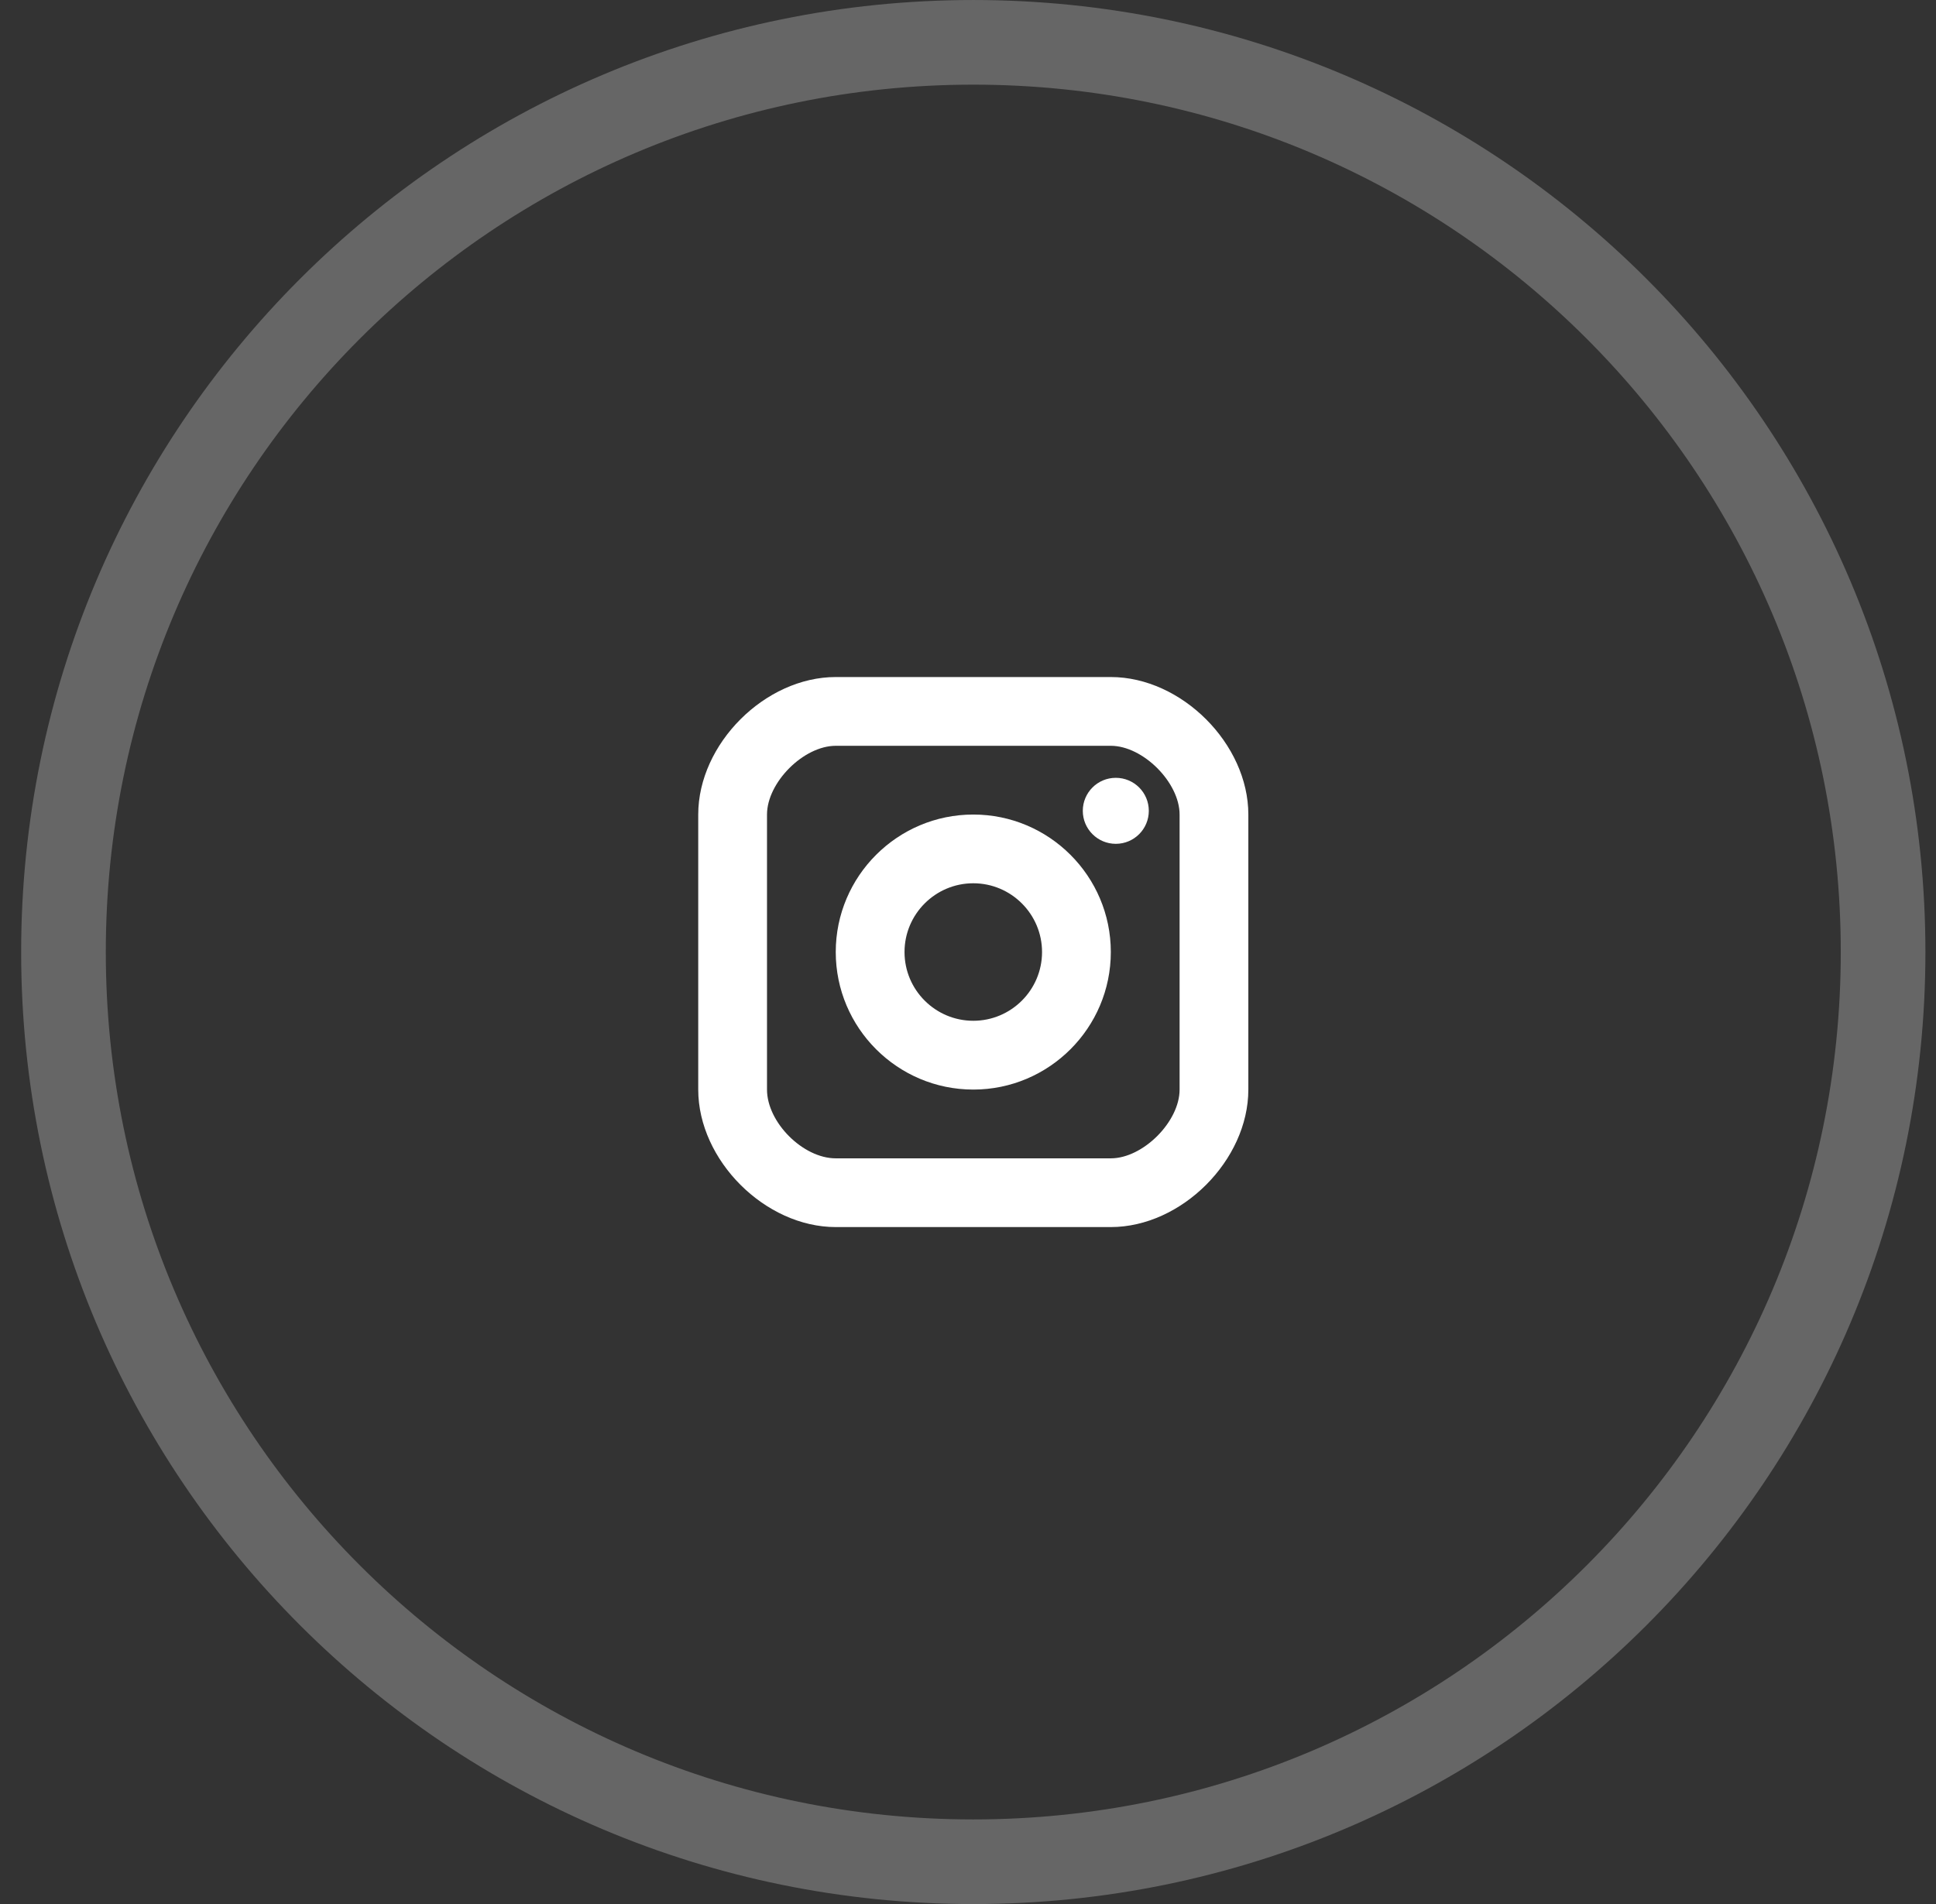
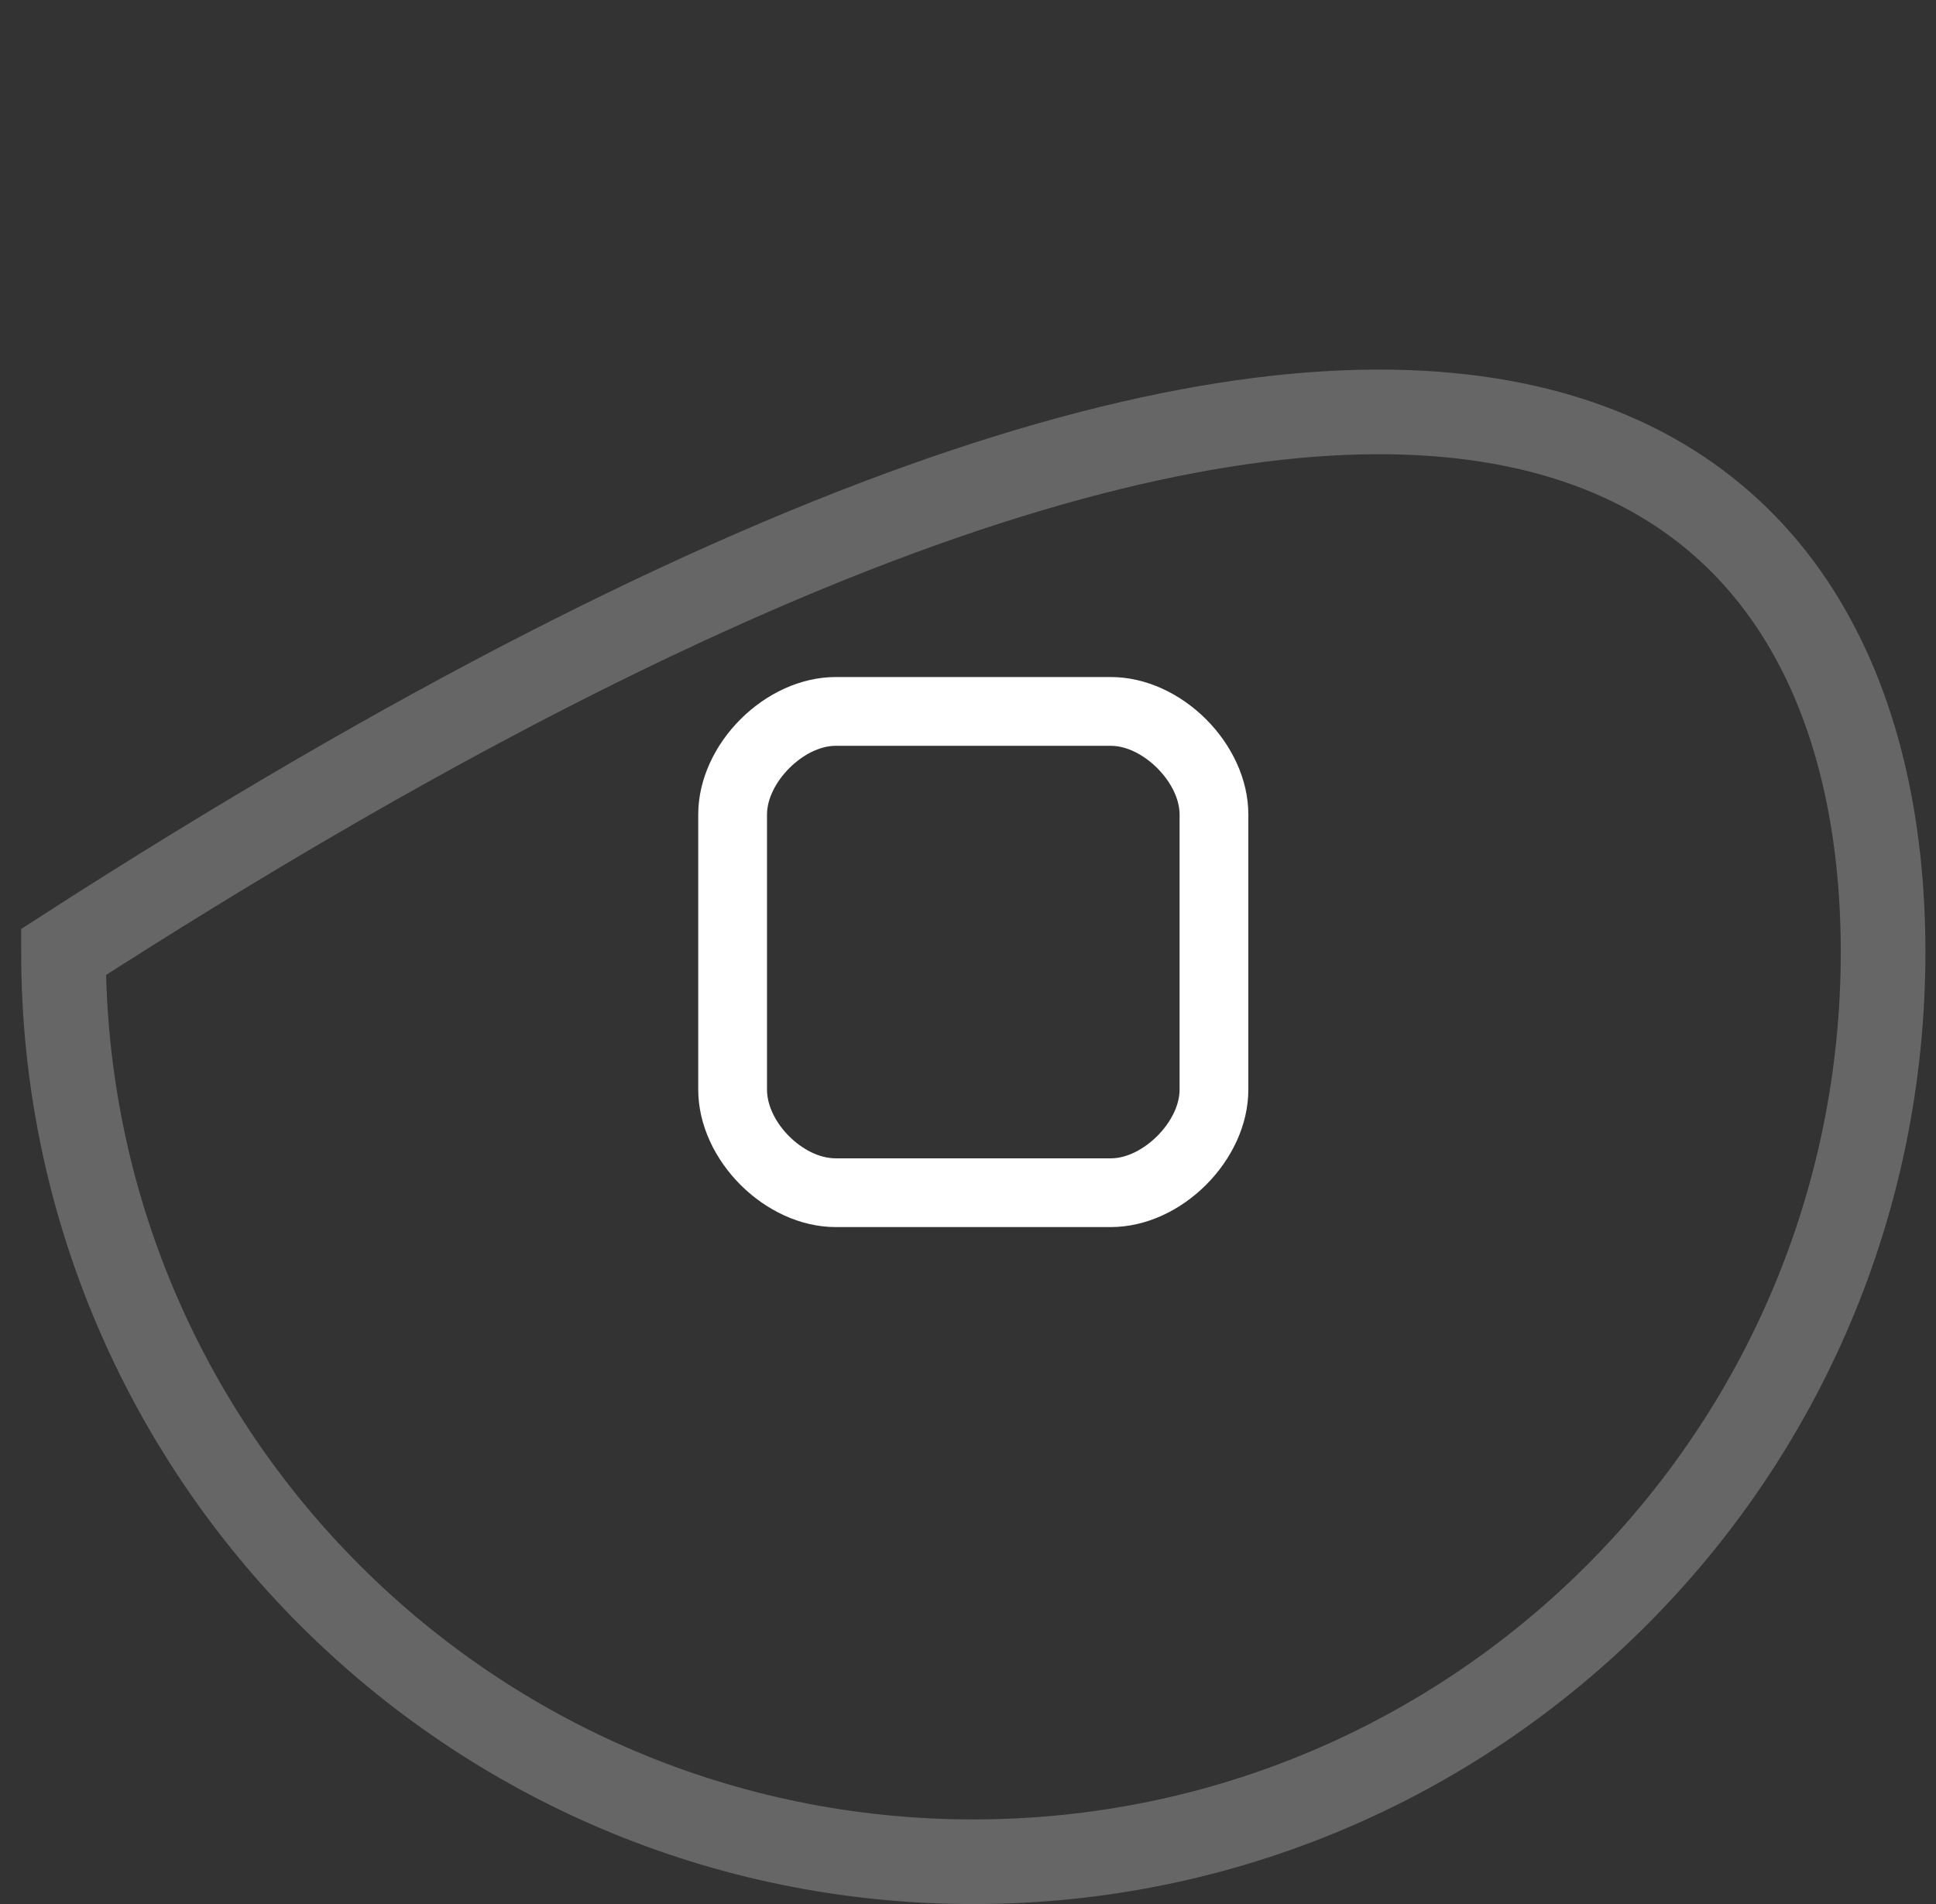
<svg xmlns="http://www.w3.org/2000/svg" width="61" height="60" viewBox="0 0 61 60" fill="none">
  <rect x="0" y="0" width="61" height="60" fill="#333333" stroke="none" />
-   <path opacity="0.25" d="M59.333 30.001C59.333 45.833 46.499 58.668 30.667 58.668C14.835 58.668 2 45.833 2 30.001C2 14.169 14.835 1.334 30.667 1.334C46.499 1.334 59.333 14.169 59.333 30.001Z" stroke="white" stroke-width="2.667" />
-   <path d="M35.157 26.591C35.732 26.591 36.197 26.125 36.197 25.551C36.197 24.976 35.732 24.511 35.157 24.511C34.583 24.511 34.117 24.976 34.117 25.551C34.117 26.125 34.583 26.591 35.157 26.591Z" fill="white" />
-   <path fill-rule="evenodd" clip-rule="evenodd" d="M26.333 30.001C26.333 32.391 28.277 34.335 30.667 34.335C33.056 34.335 35 32.391 35 30.001C35 27.611 33.056 25.668 30.667 25.668C28.277 25.668 26.333 27.611 26.333 30.001ZM28.5 30.001C28.5 28.806 29.472 27.834 30.667 27.834C31.861 27.834 32.833 28.806 32.833 30.001C32.833 31.196 31.861 32.167 30.667 32.167C29.472 32.167 28.5 31.196 28.5 30.001Z" fill="white" />
+   <path opacity="0.25" d="M59.333 30.001C59.333 45.833 46.499 58.668 30.667 58.668C14.835 58.668 2 45.833 2 30.001C46.499 1.334 59.333 14.169 59.333 30.001Z" stroke="white" stroke-width="2.667" />
  <path fill-rule="evenodd" clip-rule="evenodd" d="M26.333 38.668H35C37.227 38.668 39.333 36.562 39.333 34.335V25.668C39.333 23.441 37.227 21.335 35 21.335H26.333C24.106 21.335 22 23.441 22 25.668V34.335C22 36.562 24.106 38.668 26.333 38.668ZM24.167 25.669C24.167 24.656 25.32 23.502 26.333 23.502H35C36.013 23.502 37.167 24.656 37.167 25.669V34.335C37.167 35.348 36.013 36.502 35 36.502H26.333C25.301 36.502 24.167 35.368 24.167 34.335V25.669Z" fill="white" />
</svg>